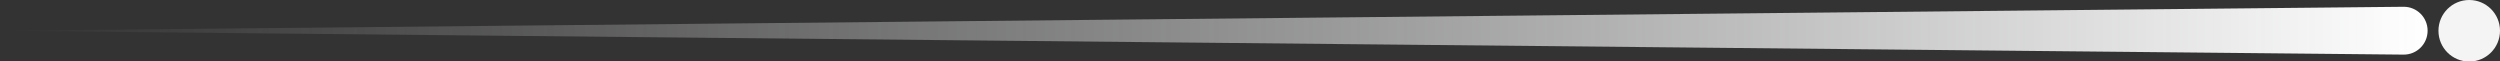
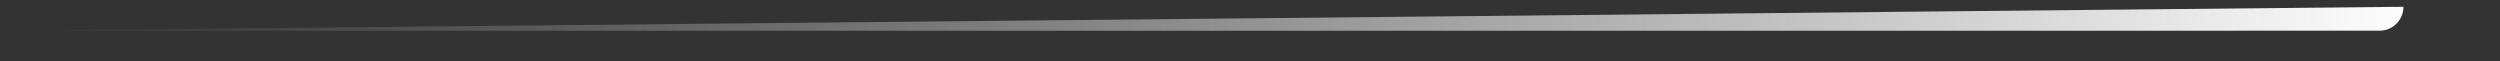
<svg xmlns="http://www.w3.org/2000/svg" id="Layer_2" viewBox="0 0 313.58 7.71">
  <rect x="0" y="0" width="313.58" height="7.71" fill="#333333" stroke="none" />
  <defs>
    <style>.cls-1{fill:url(#linear-gradient);}.cls-1,.cls-2{stroke-width:0px;}.cls-2{fill:#f4f4f4;}</style>
    <linearGradient id="linear-gradient" x1="9.08" y1="3.86" x2="313.58" y2="3.86" gradientTransform="translate(313.58) rotate(-180) scale(1 -1)" gradientUnits="userSpaceOnUse">
      <stop offset="0" stop-color="#fff" />
      <stop offset="1" stop-color="#d8d9d9" stop-opacity="0" />
    </linearGradient>
  </defs>
  <g id="Layer_1-2">
-     <path class="cls-1" d="m301.47.85c1.67-.02,3.03,1.33,3.03,3h0c0,1.67-1.36,3.02-3.03,3L0,3.86,301.47.85Z" />
-     <circle class="cls-2" cx="309.72" cy="3.86" r="3.86" />
+     <path class="cls-1" d="m301.47.85h0c0,1.67-1.36,3.02-3.03,3L0,3.86,301.47.85Z" />
  </g>
</svg>